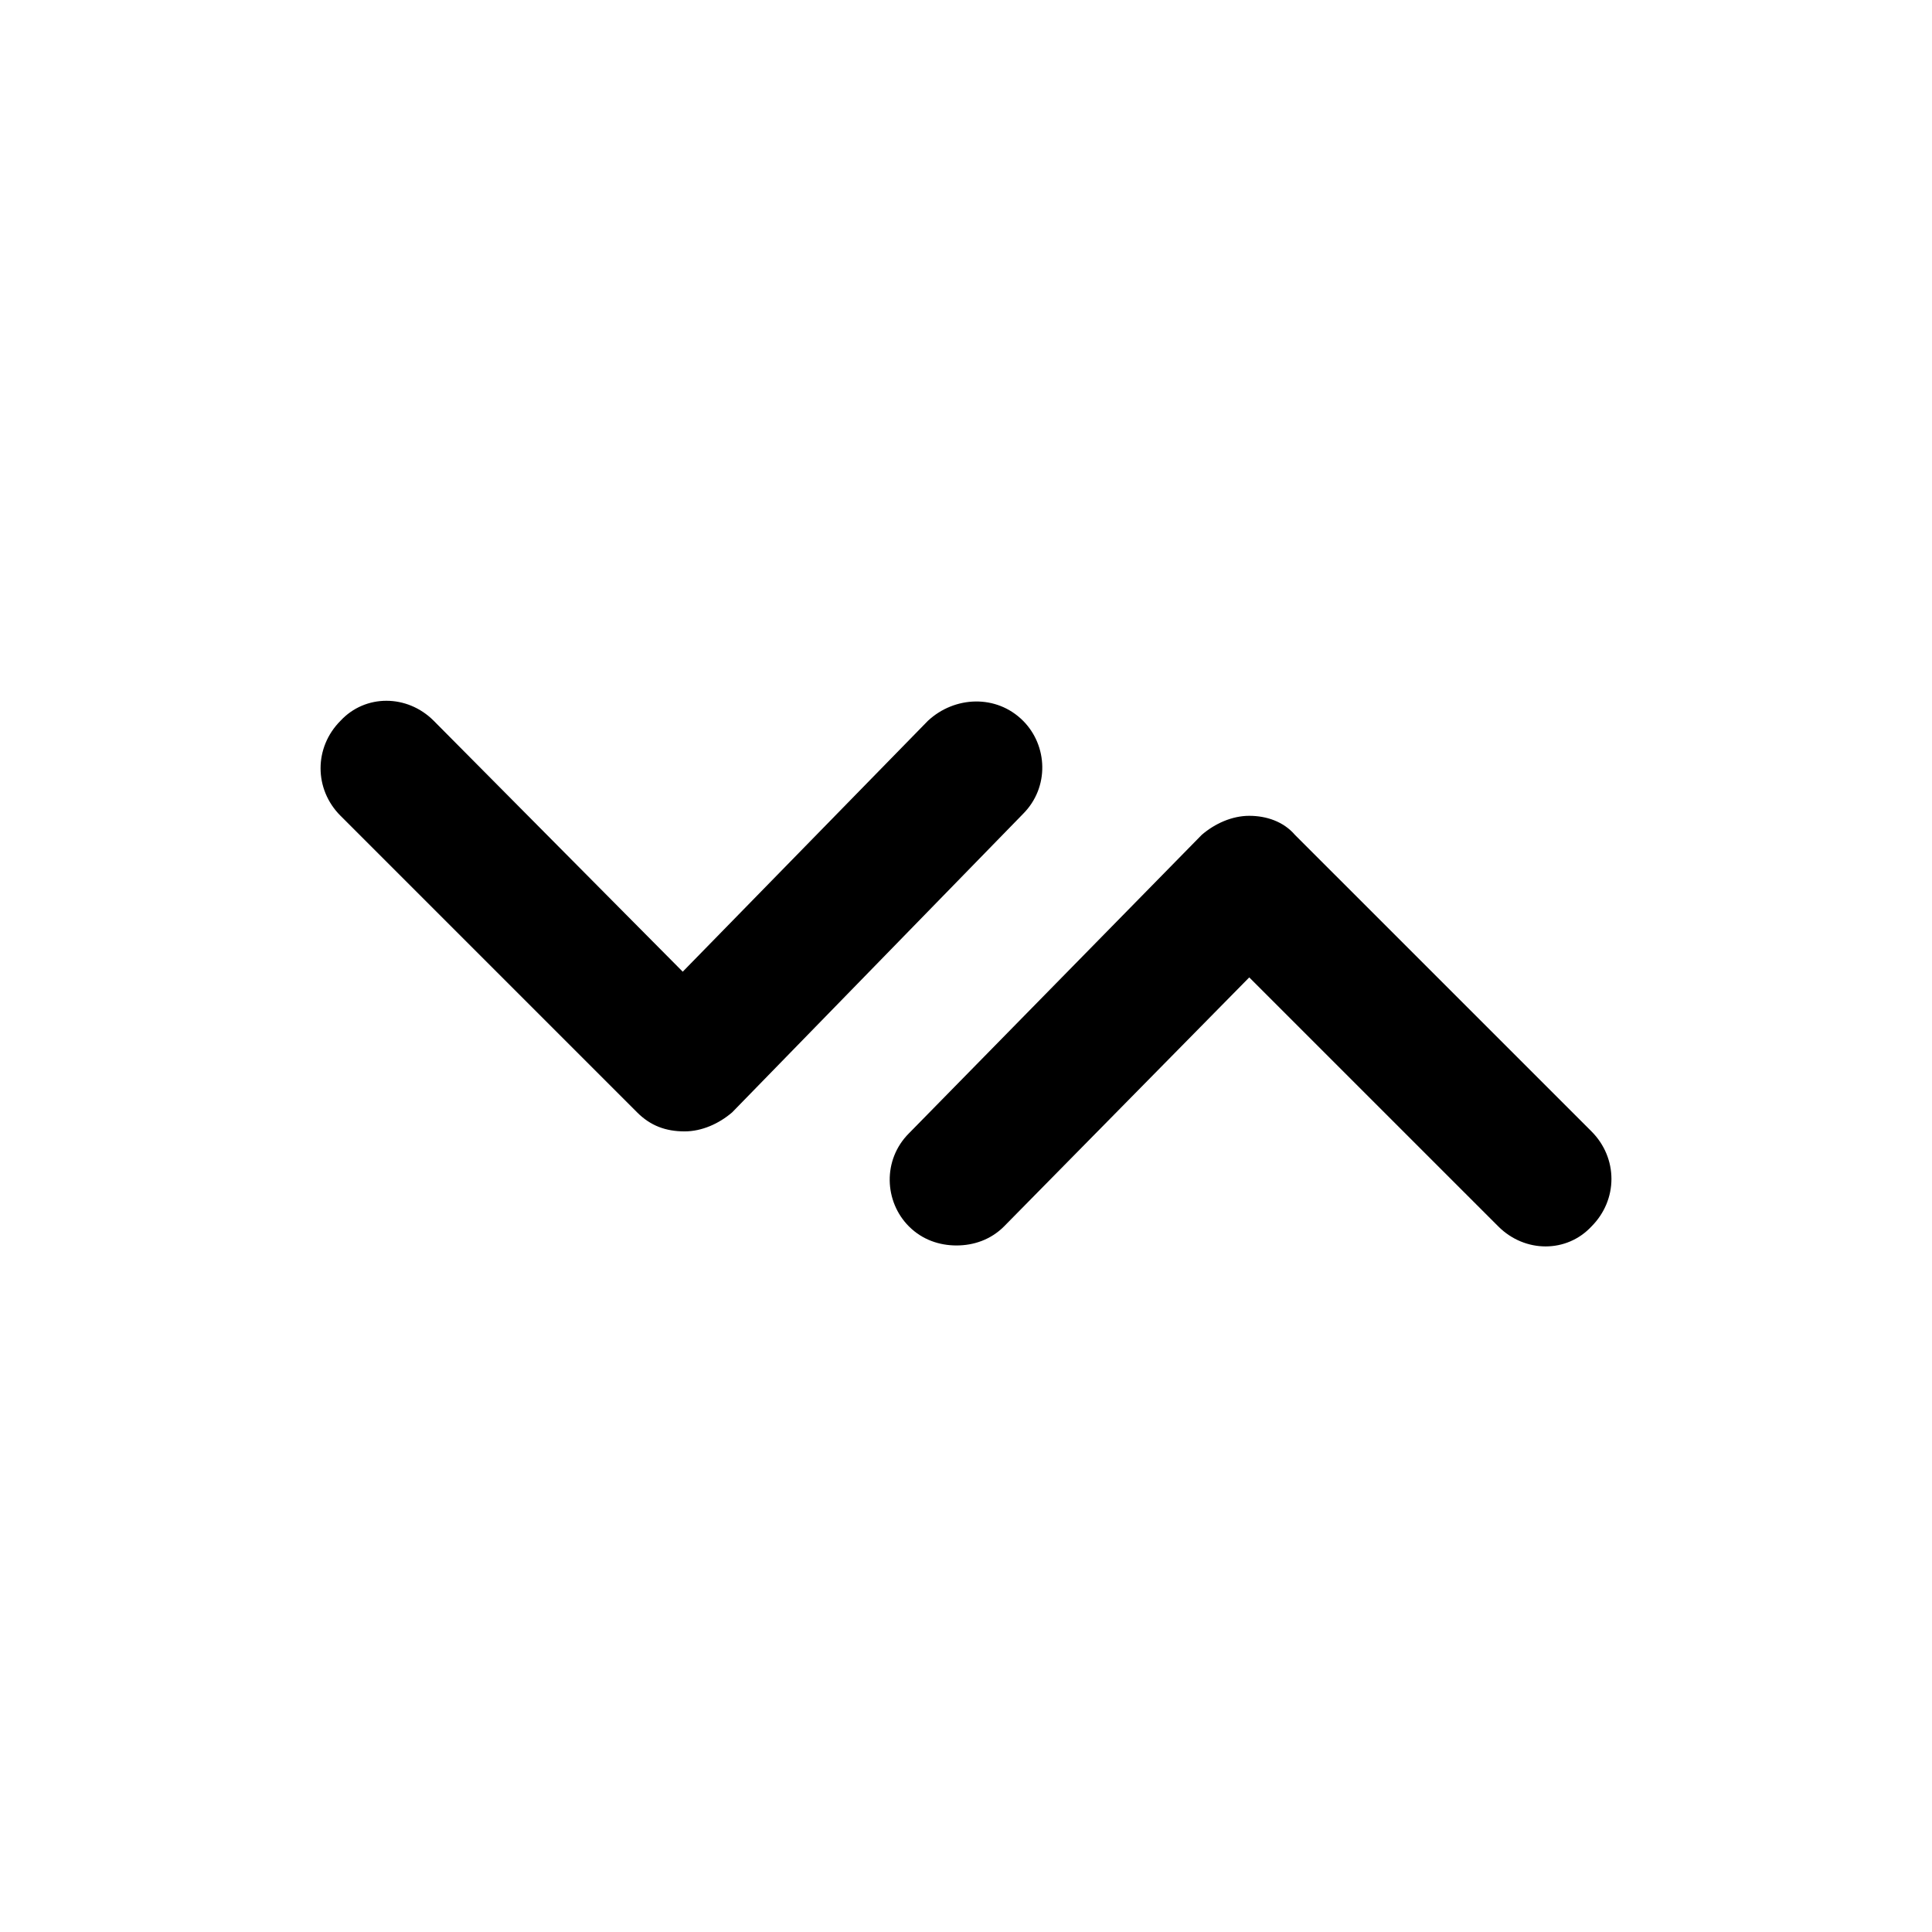
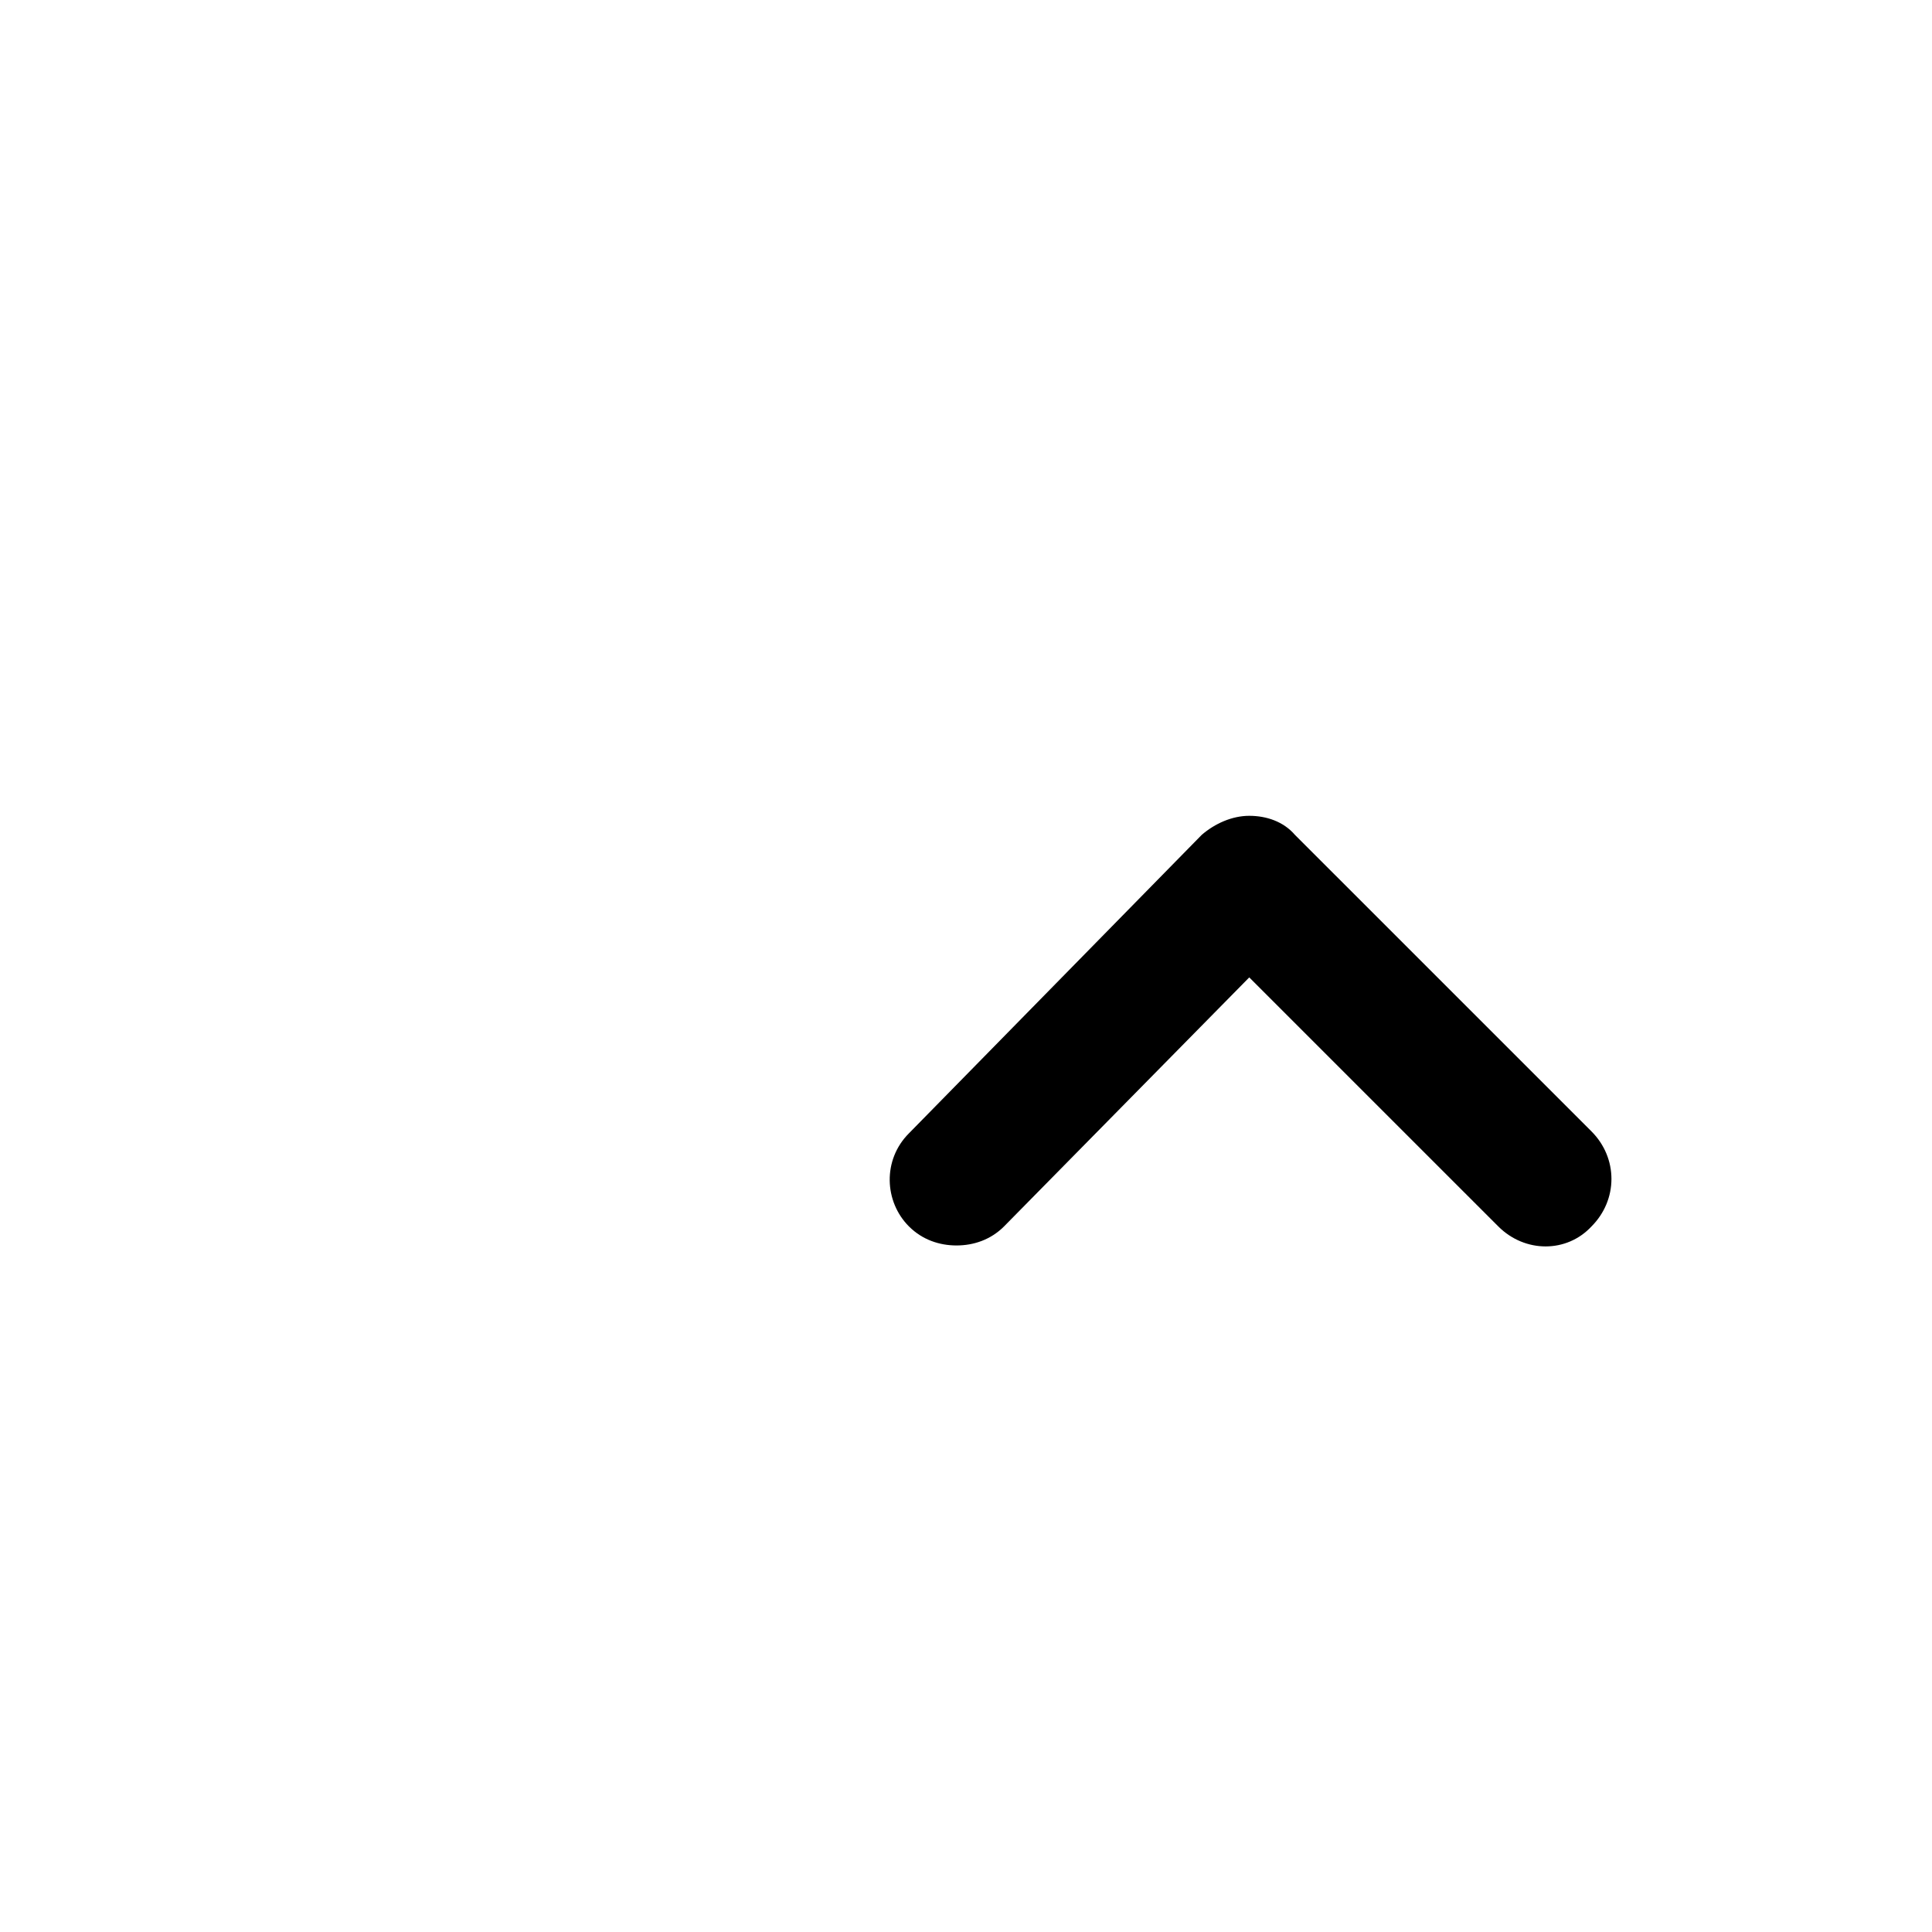
<svg xmlns="http://www.w3.org/2000/svg" fill="#000000" width="800px" height="800px" version="1.1" viewBox="144 144 512 512">
  <g>
    <path d="m475.07 360.2c-4.535 0-9.07 2.016-12.594 5.039l-77.59 79.094c-7.055 7.055-6.551 18.137 0 24.688 3.527 3.527 8.062 5.039 12.594 5.039 4.535 0 9.07-1.512 12.594-5.039l64.992-66 66.004 66c7.055 7.055 18.137 7.055 24.688 0 7.055-7.055 7.055-18.137 0-25.191l-78.598-78.594c-3.023-3.523-7.555-5.035-12.09-5.035z" />
-     <path d="m312.84 438.79c3.527 3.527 7.559 5.039 12.594 5.039 4.535 0 9.07-2.016 12.594-5.039l77.086-79.098c7.055-7.055 6.551-18.137 0-24.688-7.055-7.055-18.137-6.551-25.191 0l-64.992 66.504-65.996-66.504c-7.055-7.055-18.137-7.055-24.688 0-7.055 7.055-7.055 18.137 0 25.191z" />
  </g>
</svg>